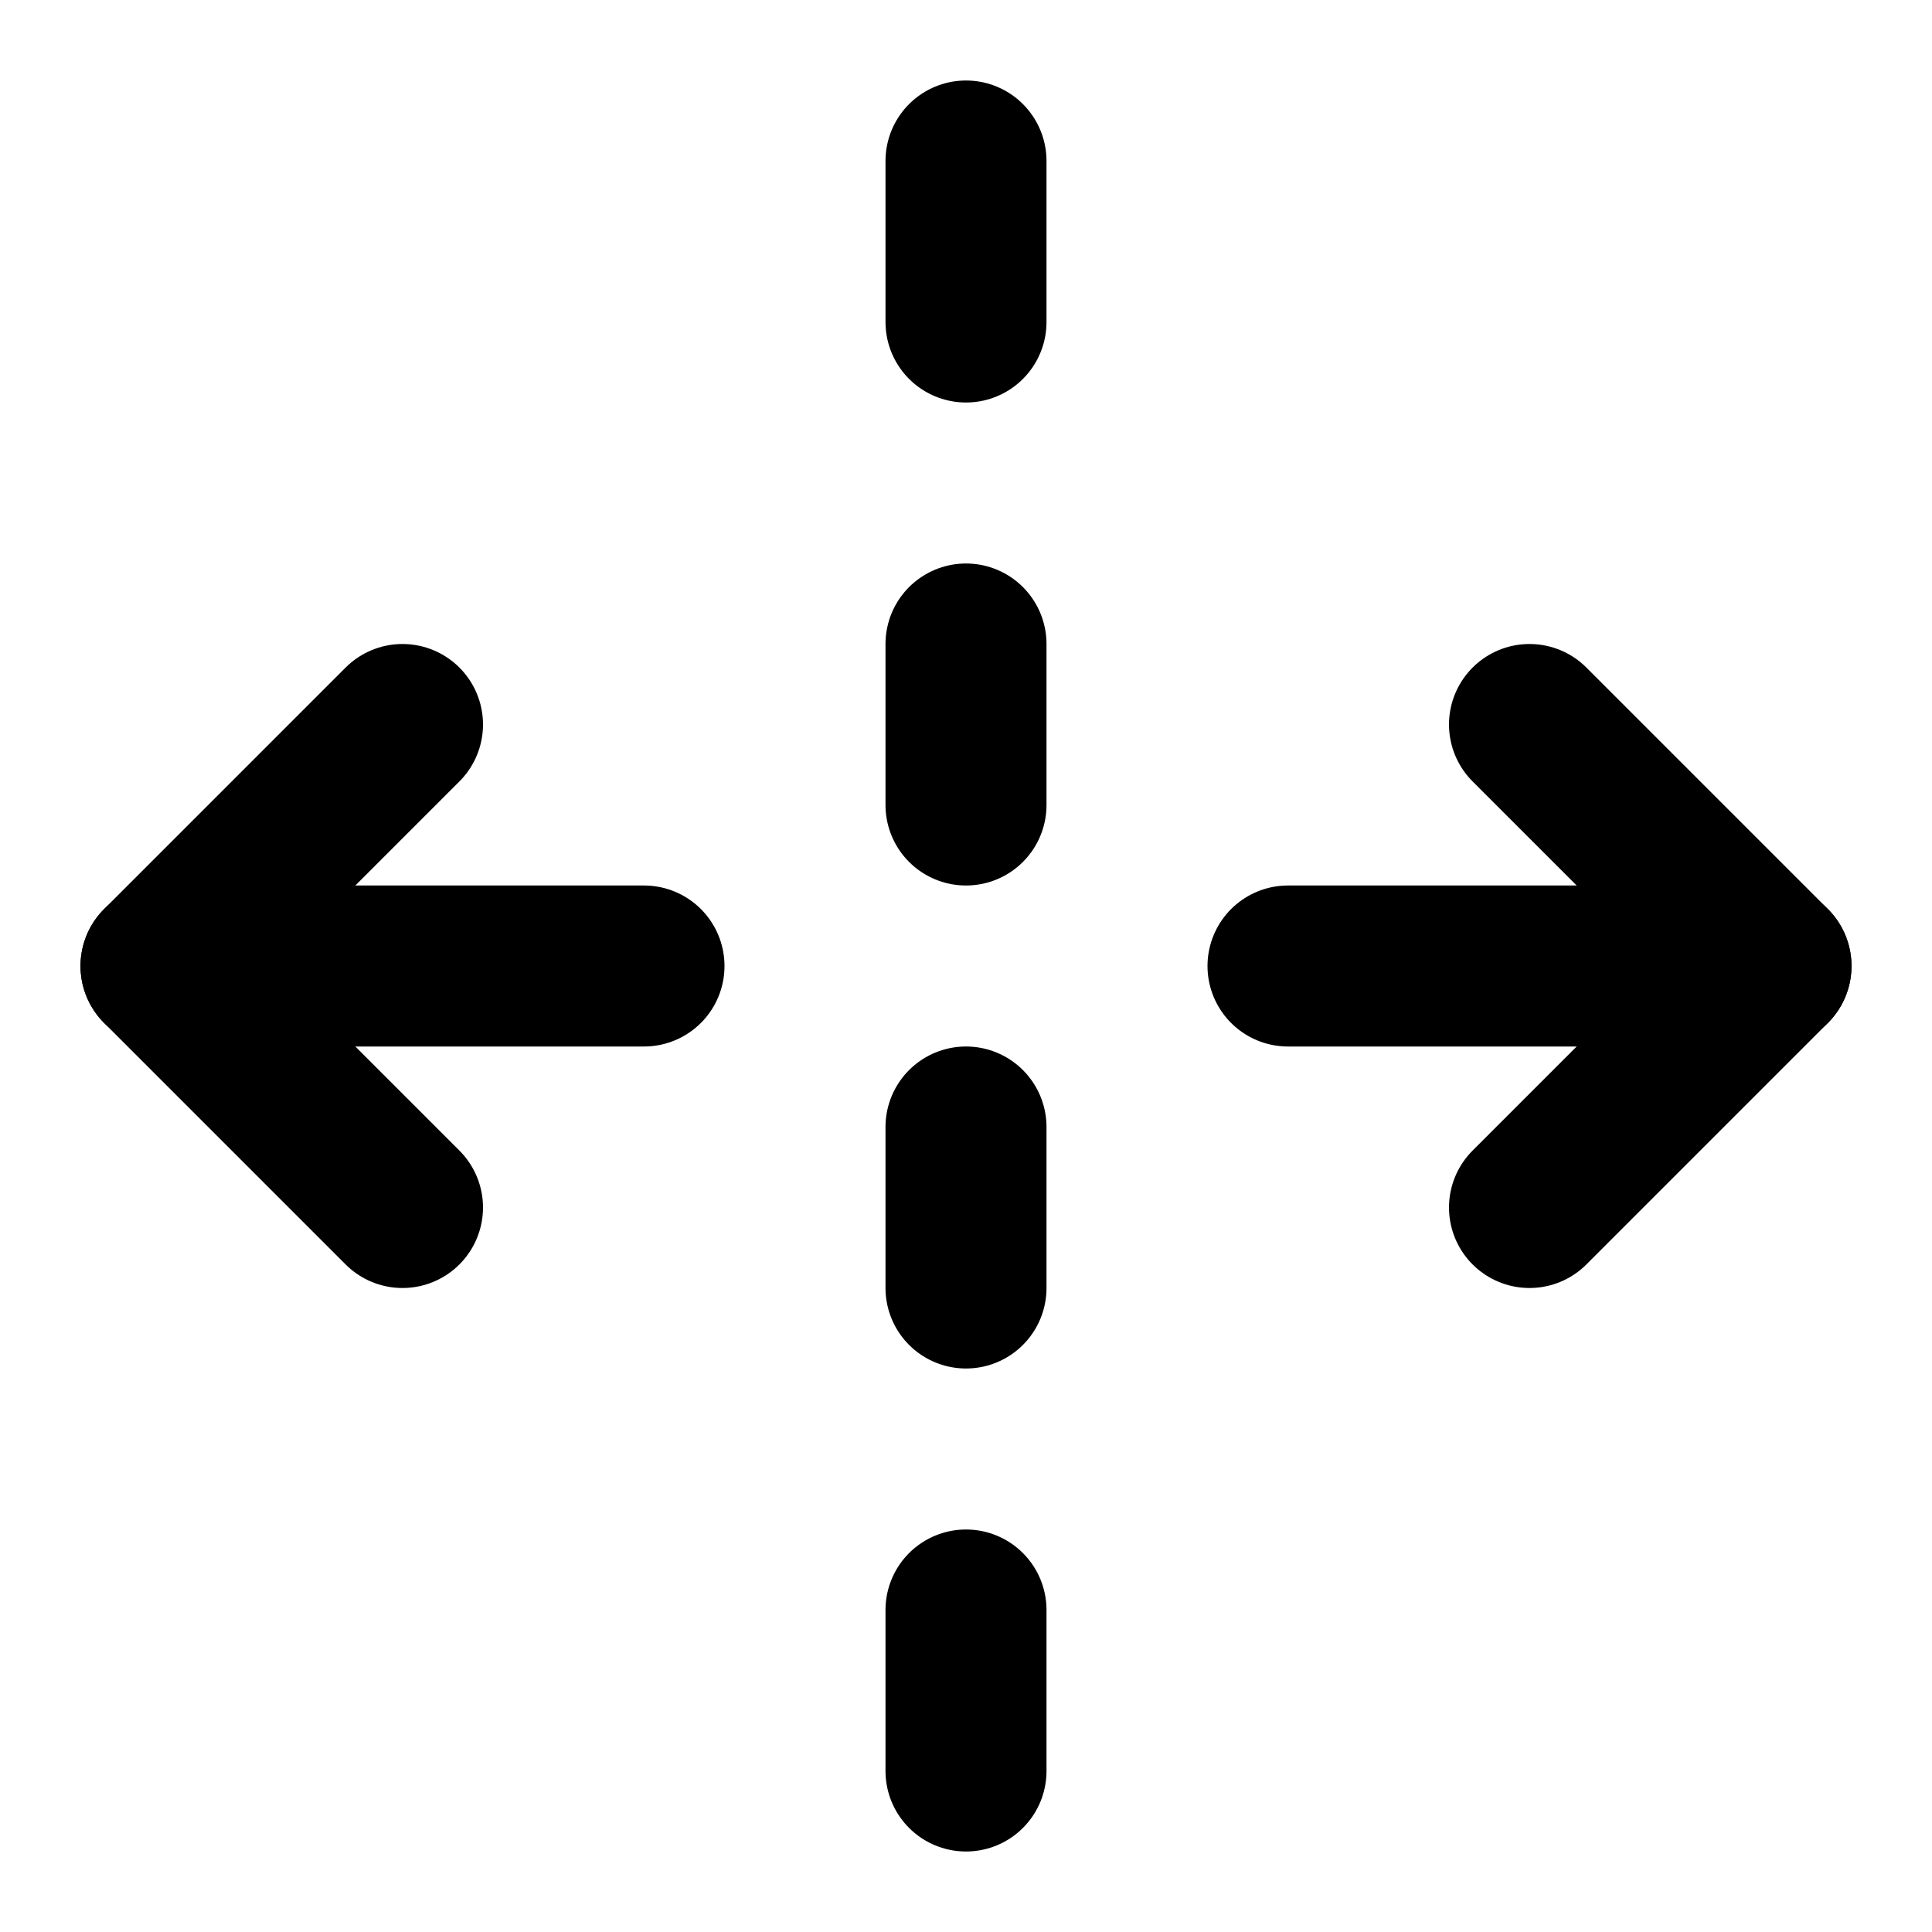
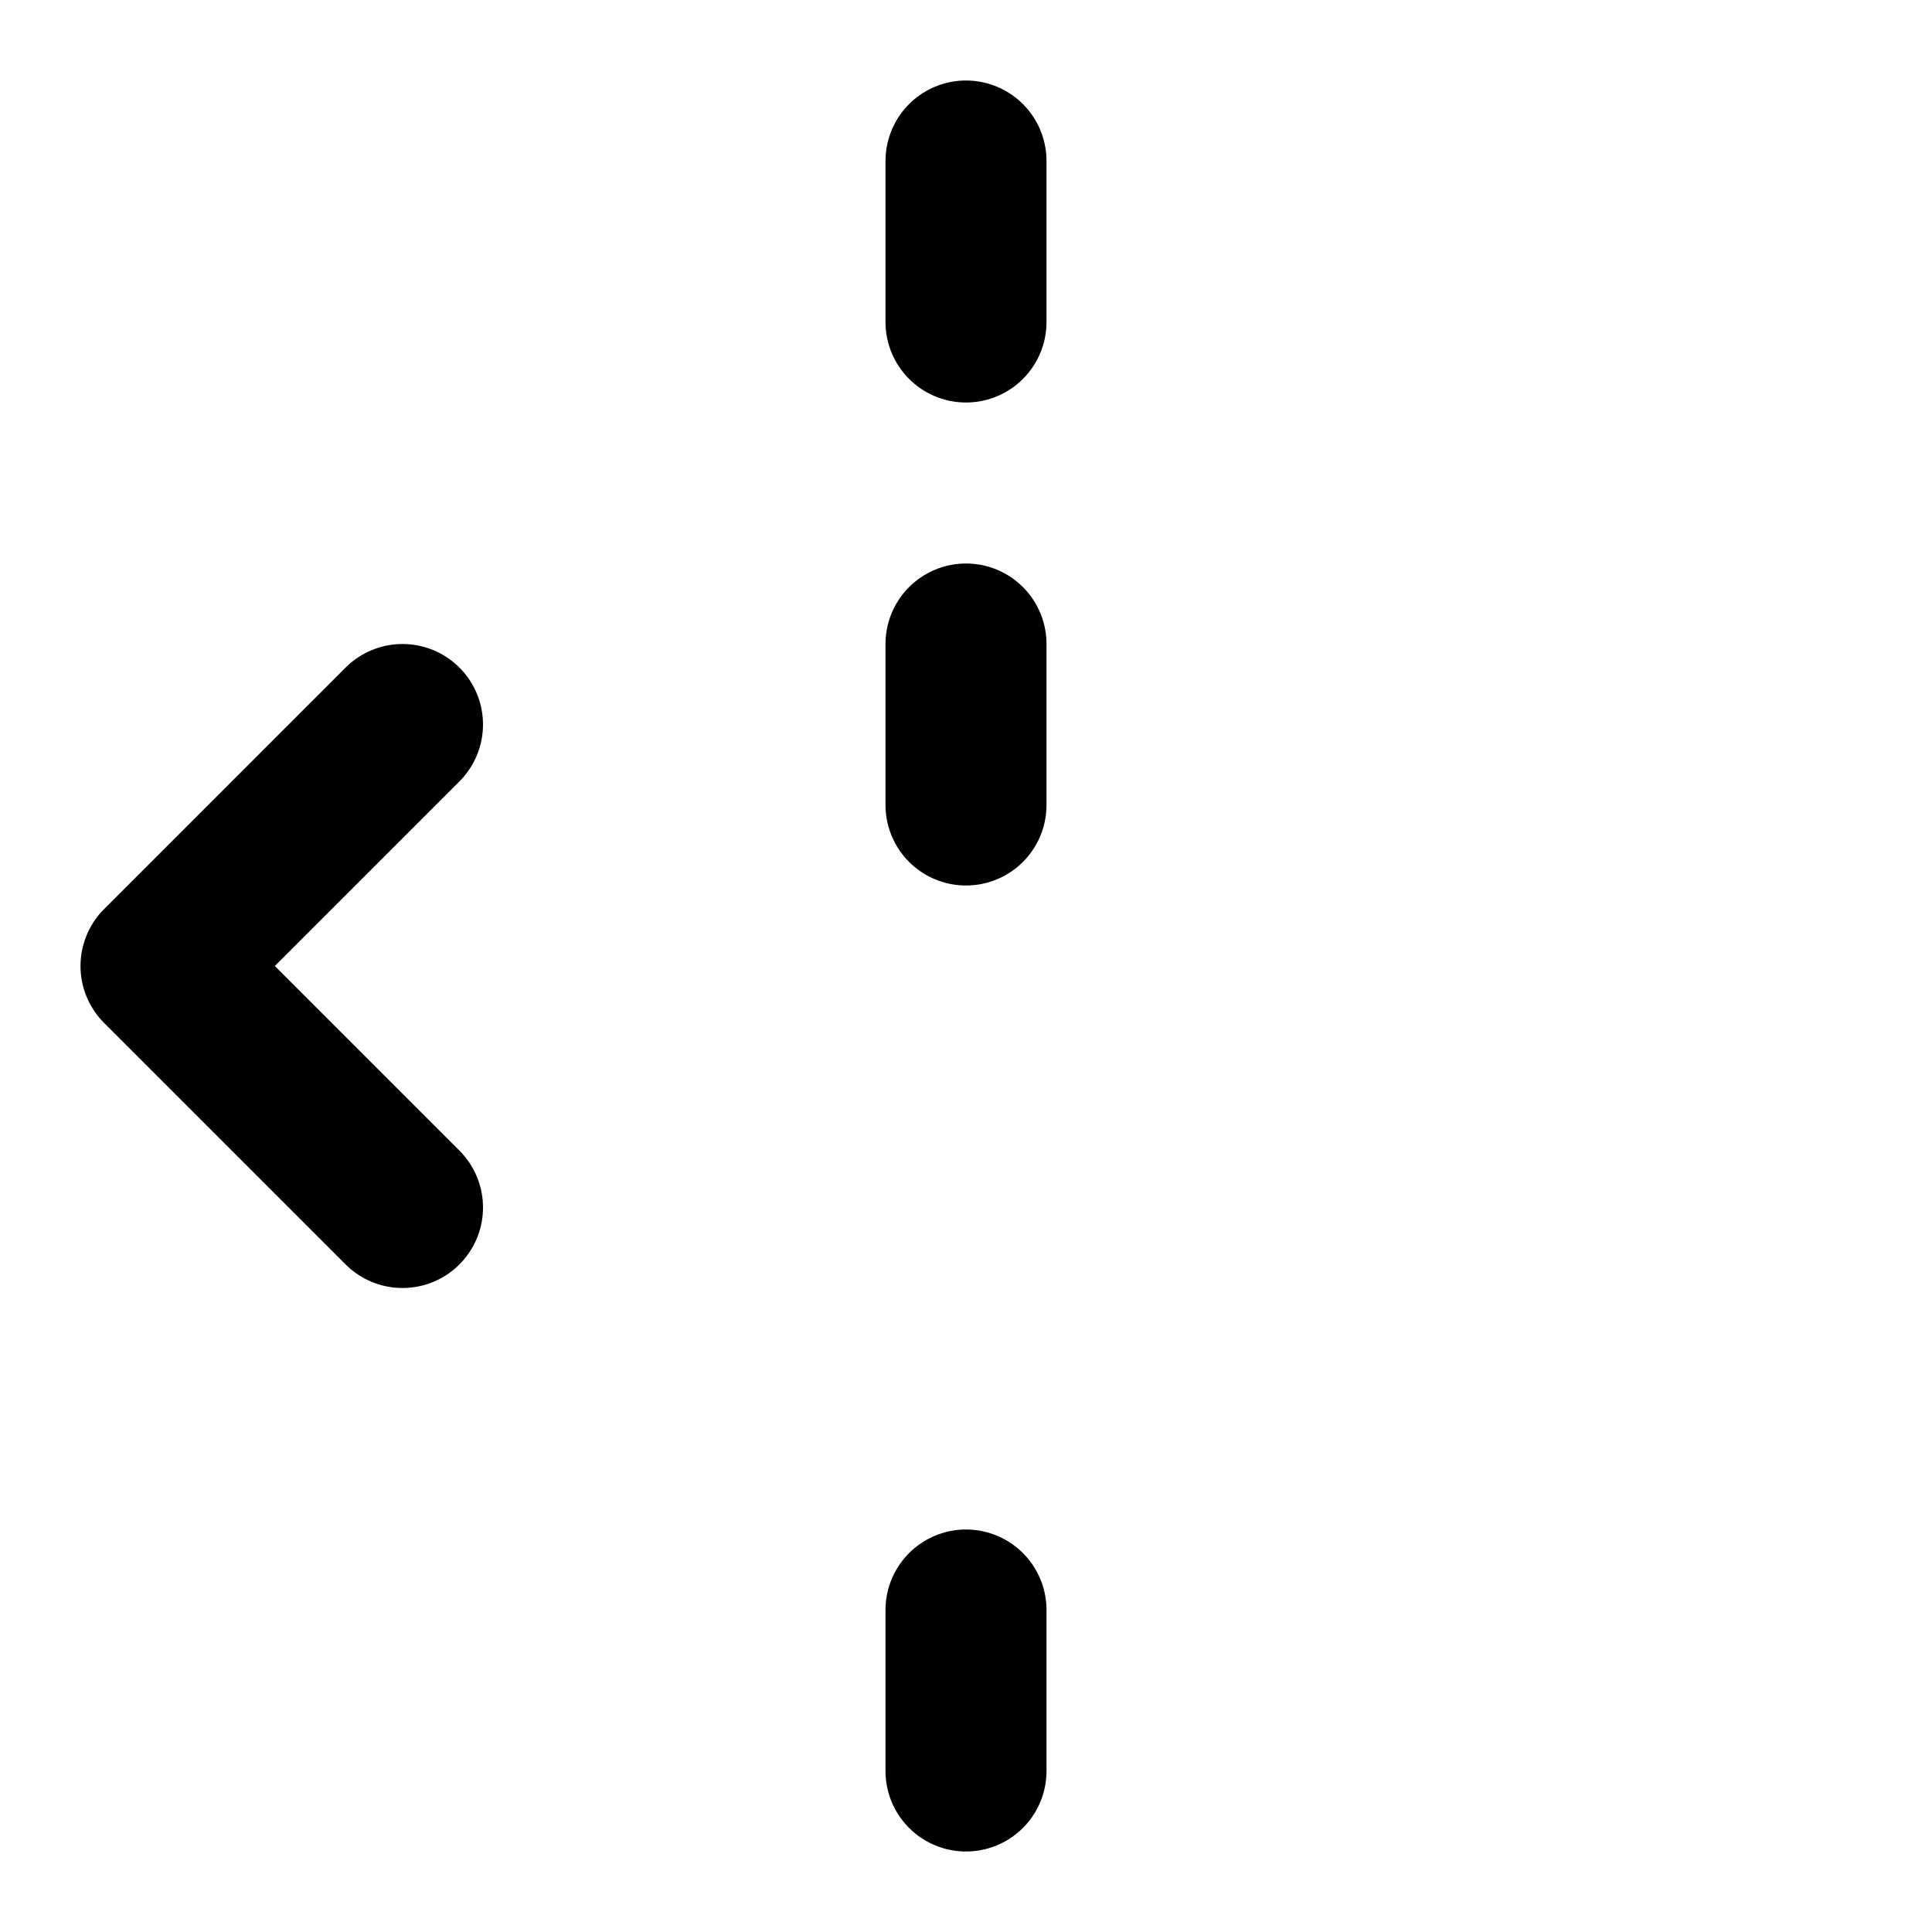
<svg xmlns="http://www.w3.org/2000/svg" class="lucide lucide-unfold-horizontal" width="24" height="24" viewBox="0 0 24 24" fill="none" stroke="currentColor" stroke-width="2" stroke-linecap="round" stroke-linejoin="round">
-   <path d="M16 12h6" />
-   <path d="M8 12H2" />
  <path d="M12 2v2" />
  <path d="M12 8v2" />
-   <path d="M12 14v2" />
  <path d="M12 20v2" />
-   <path d="m19 15 3-3-3-3" />
  <path d="m5 9-3 3 3 3" />
</svg>